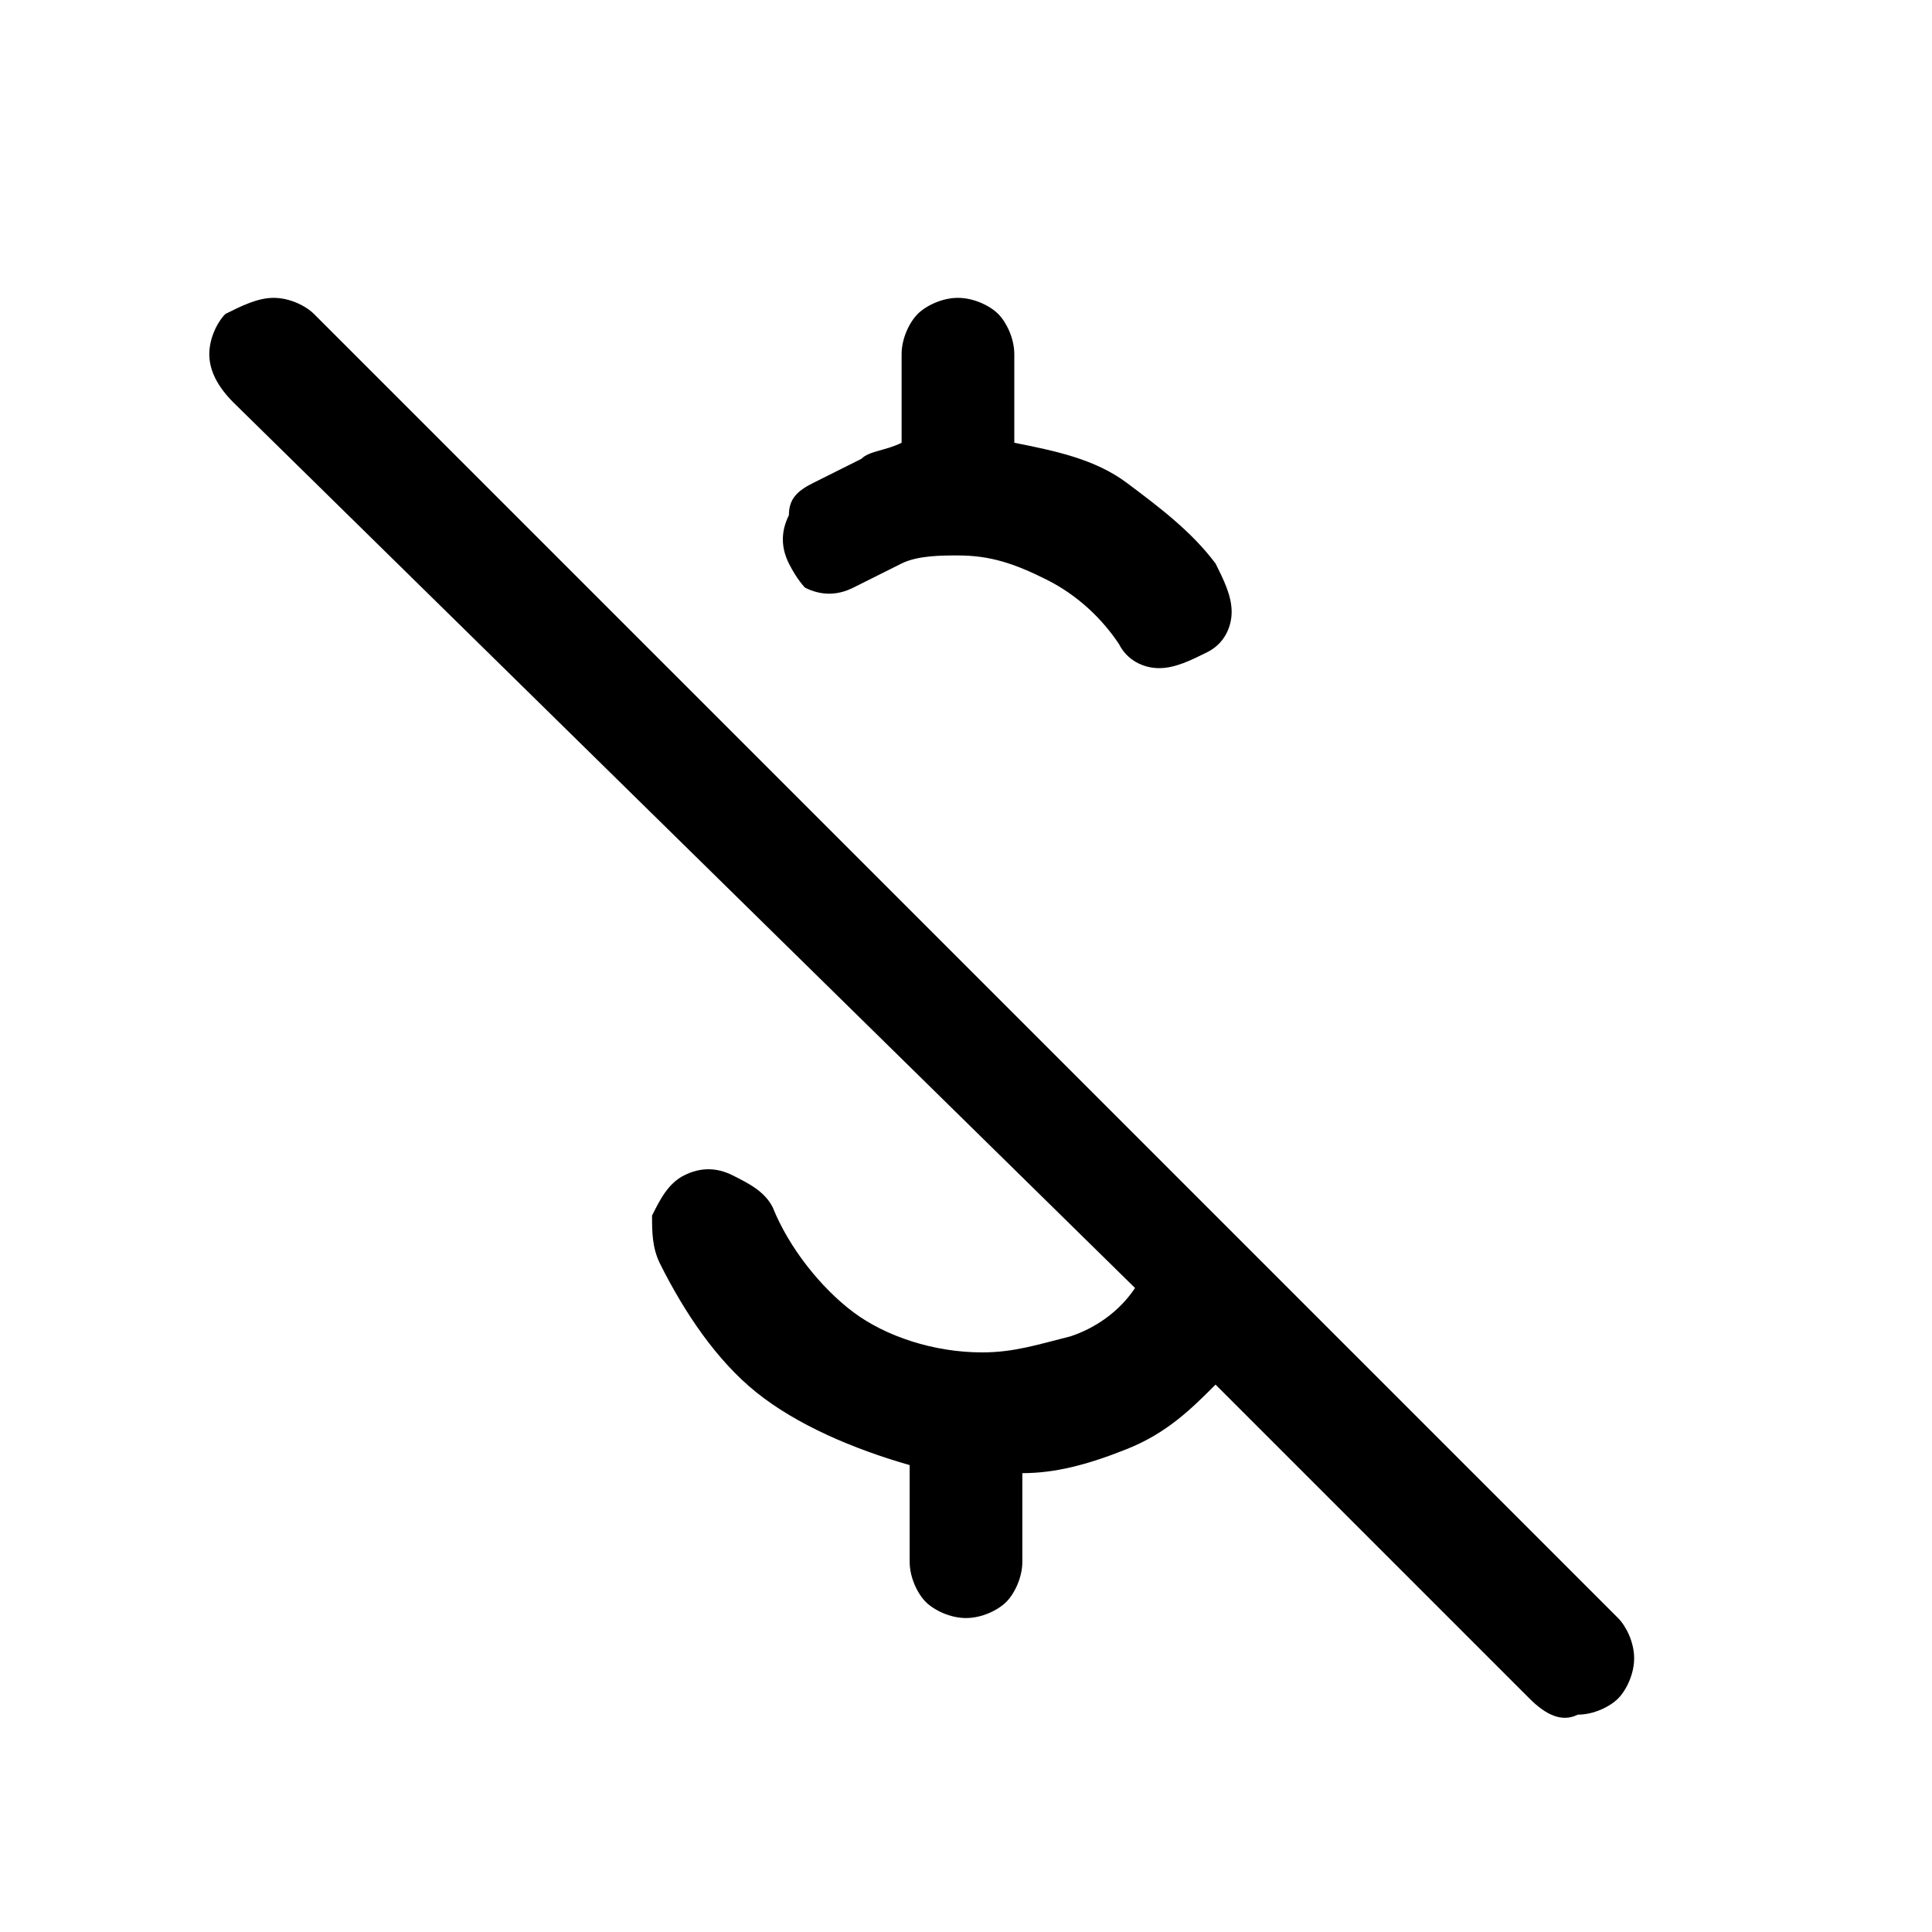
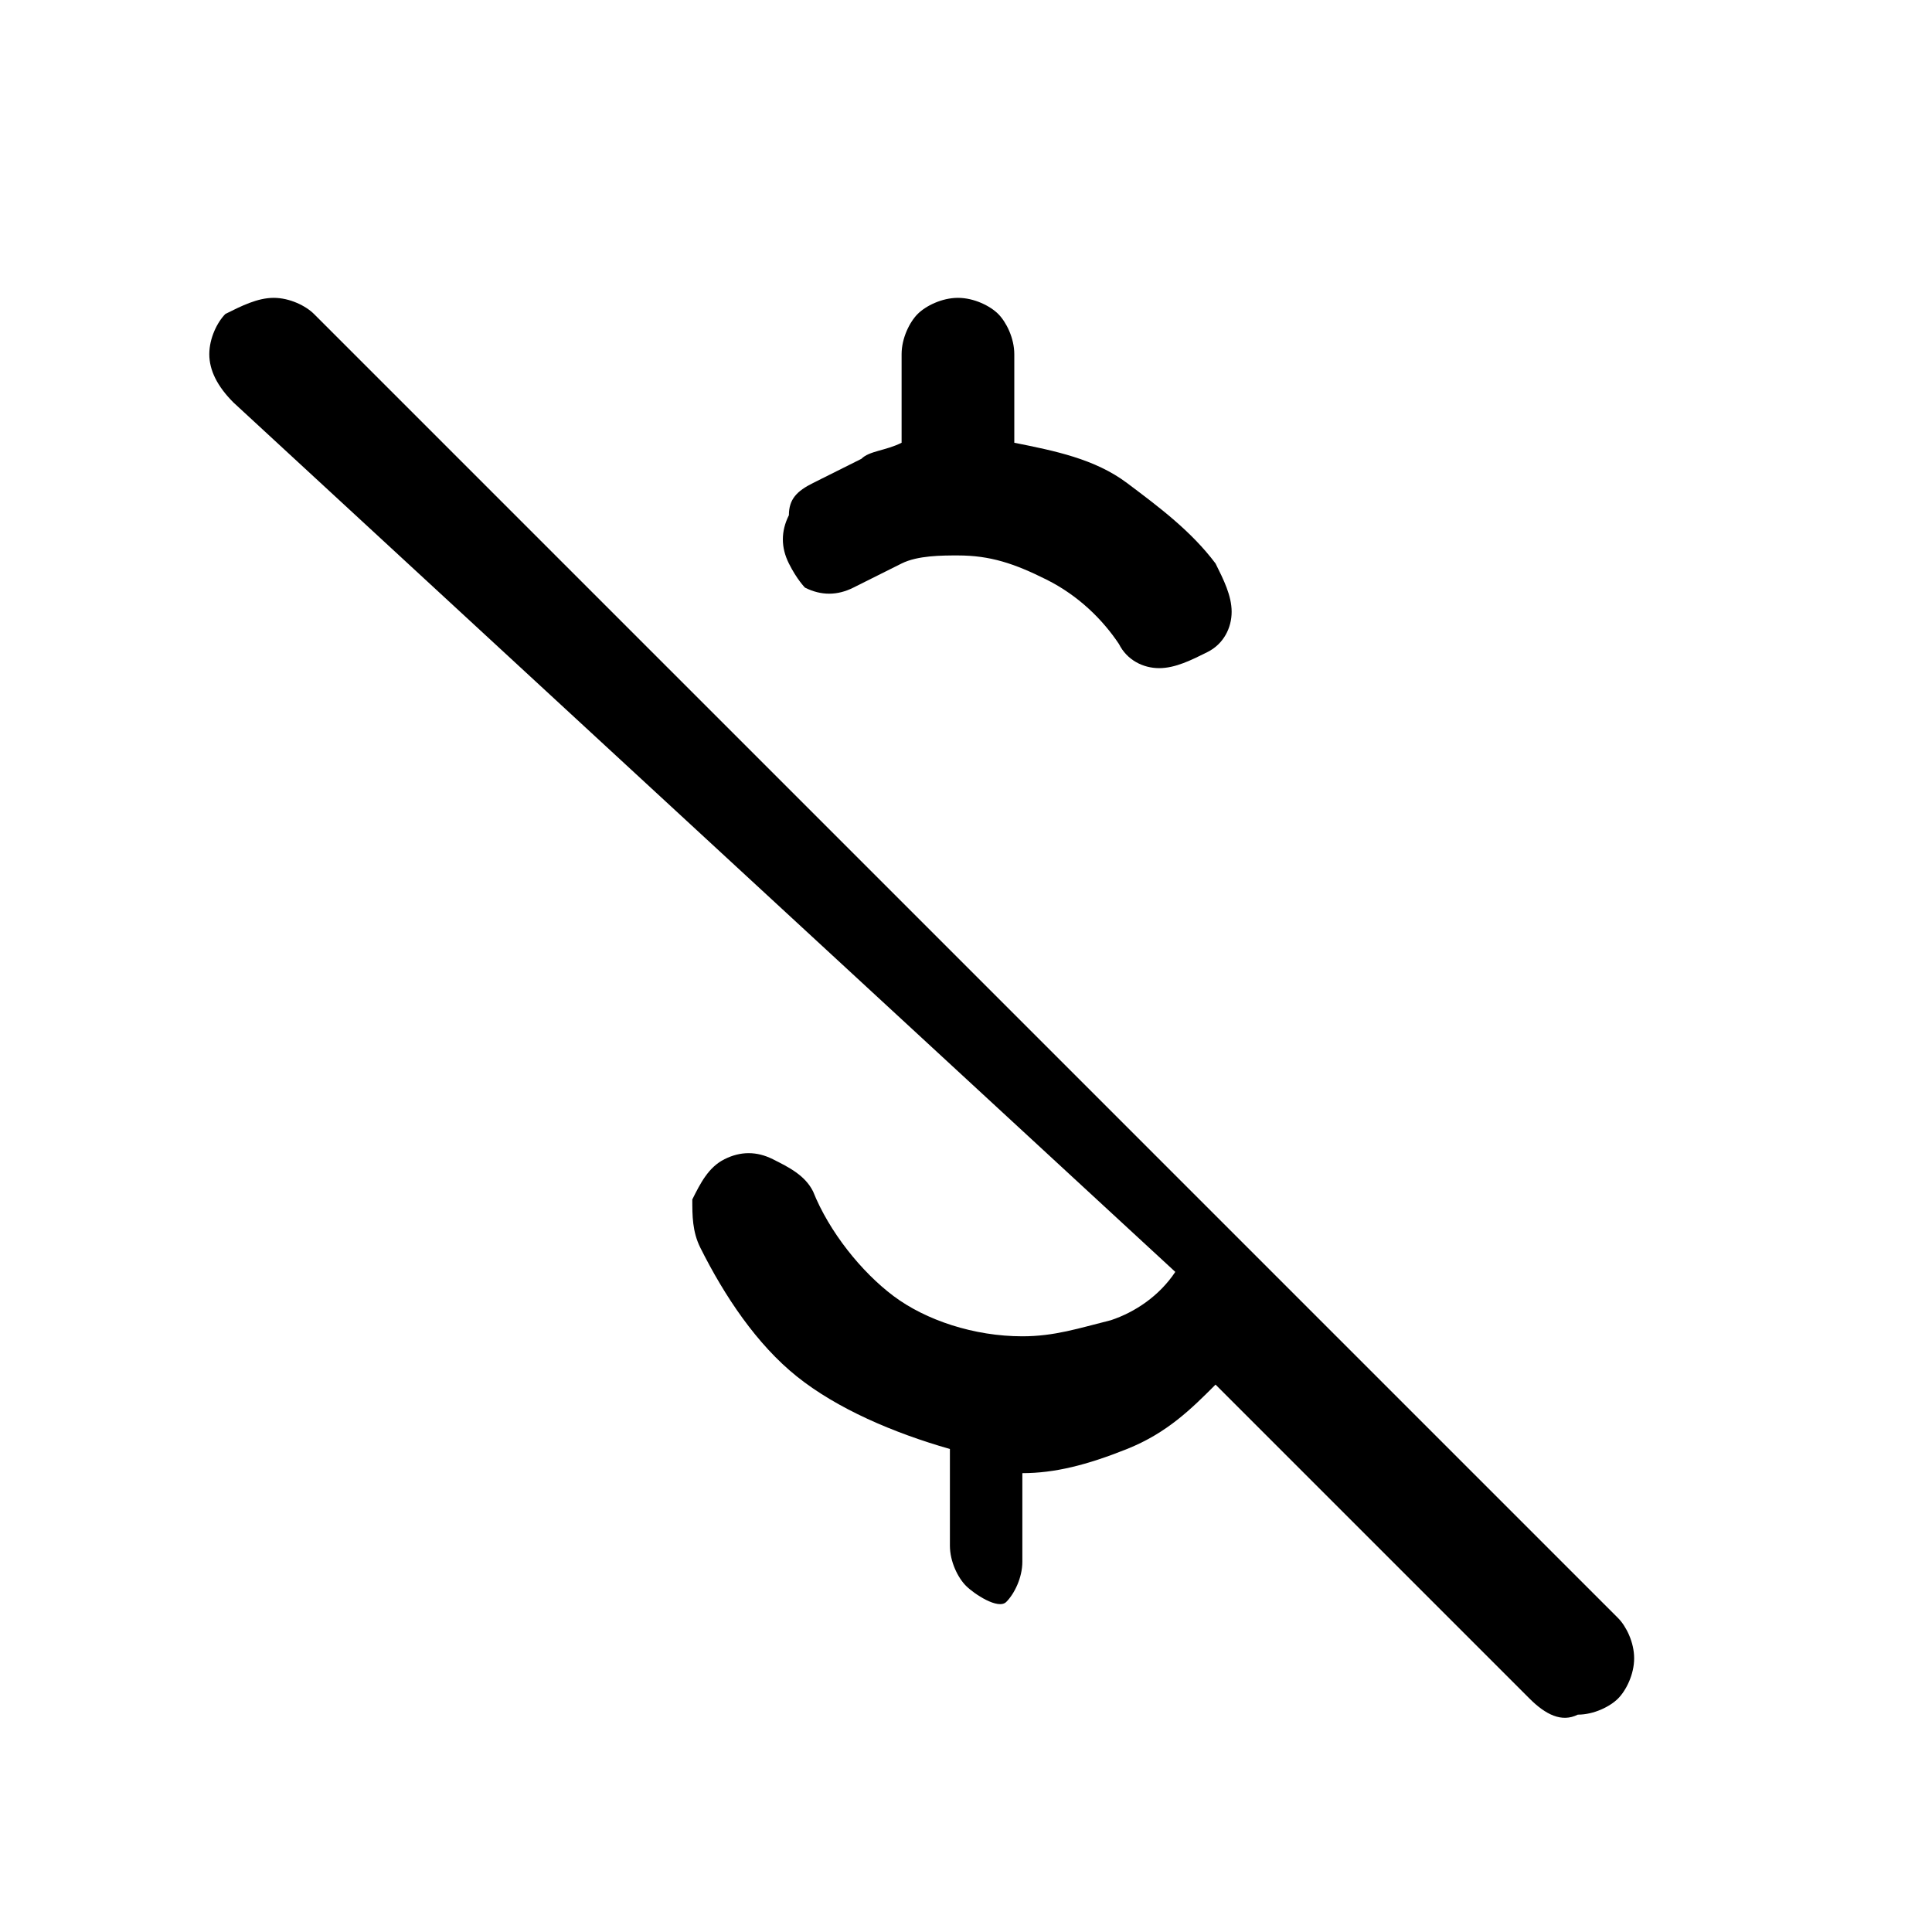
<svg xmlns="http://www.w3.org/2000/svg" version="1.1" id="Layer_1" x="0px" y="0px" viewBox="0 0 24 24" style="enable-background:new 0 0 24 24;" xml:space="preserve">
-   <path d="M11.2,5.5V4.4c0-0.2,0.1-0.4,0.2-0.5c0.1-0.1,0.3-0.2,0.5-0.2s0.4,0.1,0.5,0.2c0.1,0.1,0.2,0.3,0.2,0.5v1.1  c0.5,0.1,1,0.2,1.4,0.5c0.4,0.3,0.8,0.6,1.1,1c0.1,0.2,0.2,0.4,0.2,0.6c0,0.2-0.1,0.4-0.3,0.5c-0.2,0.1-0.4,0.2-0.6,0.2  c-0.2,0-0.4-0.1-0.5-0.3c-0.2-0.3-0.5-0.6-0.9-0.8c-0.4-0.2-0.7-0.3-1.1-0.3c-0.2,0-0.5,0-0.7,0.1c-0.2,0.1-0.4,0.2-0.6,0.3  c-0.2,0.1-0.4,0.1-0.6,0C10,7.3,9.9,7.2,9.8,7c-0.1-0.2-0.1-0.4,0-0.6C9.8,6.2,9.9,6.1,10.1,6c0.2-0.1,0.4-0.2,0.6-0.3  C10.8,5.6,11,5.6,11.2,5.5z M19,21.1l-3.9-3.9c-0.3,0.3-0.6,0.6-1.1,0.8c-0.5,0.2-0.9,0.3-1.3,0.3v1.1c0,0.2-0.1,0.4-0.2,0.5  c-0.1,0.1-0.3,0.2-0.5,0.2s-0.4-0.1-0.5-0.2c-0.1-0.1-0.2-0.3-0.2-0.5v-1.2c-0.7-0.2-1.4-0.5-1.9-0.9c-0.5-0.4-0.9-1-1.2-1.6  c-0.1-0.2-0.1-0.4-0.1-0.6c0.1-0.2,0.2-0.4,0.4-0.5c0.2-0.1,0.4-0.1,0.6,0c0.2,0.1,0.4,0.2,0.5,0.4c0.2,0.5,0.6,1,1,1.3  c0.4,0.3,1,0.5,1.6,0.5c0.4,0,0.7-0.1,1.1-0.2c0.3-0.1,0.6-0.3,0.8-0.6L2.9,5C2.7,4.8,2.6,4.6,2.6,4.4c0-0.2,0.1-0.4,0.2-0.5  C3,3.8,3.2,3.7,3.4,3.7c0.2,0,0.4,0.1,0.5,0.2l16.2,16.2c0.1,0.1,0.2,0.3,0.2,0.5c0,0.2-0.1,0.4-0.2,0.5c-0.1,0.1-0.3,0.2-0.5,0.2  C19.4,21.4,19.2,21.3,19,21.1z" />
+   <path d="M11.2,5.5V4.4c0-0.2,0.1-0.4,0.2-0.5c0.1-0.1,0.3-0.2,0.5-0.2s0.4,0.1,0.5,0.2c0.1,0.1,0.2,0.3,0.2,0.5v1.1  c0.5,0.1,1,0.2,1.4,0.5c0.4,0.3,0.8,0.6,1.1,1c0.1,0.2,0.2,0.4,0.2,0.6c0,0.2-0.1,0.4-0.3,0.5c-0.2,0.1-0.4,0.2-0.6,0.2  c-0.2,0-0.4-0.1-0.5-0.3c-0.2-0.3-0.5-0.6-0.9-0.8c-0.4-0.2-0.7-0.3-1.1-0.3c-0.2,0-0.5,0-0.7,0.1c-0.2,0.1-0.4,0.2-0.6,0.3  c-0.2,0.1-0.4,0.1-0.6,0C10,7.3,9.9,7.2,9.8,7c-0.1-0.2-0.1-0.4,0-0.6C9.8,6.2,9.9,6.1,10.1,6c0.2-0.1,0.4-0.2,0.6-0.3  C10.8,5.6,11,5.6,11.2,5.5z M19,21.1l-3.9-3.9c-0.3,0.3-0.6,0.6-1.1,0.8c-0.5,0.2-0.9,0.3-1.3,0.3v1.1c0,0.2-0.1,0.4-0.2,0.5  s-0.4-0.1-0.5-0.2c-0.1-0.1-0.2-0.3-0.2-0.5v-1.2c-0.7-0.2-1.4-0.5-1.9-0.9c-0.5-0.4-0.9-1-1.2-1.6  c-0.1-0.2-0.1-0.4-0.1-0.6c0.1-0.2,0.2-0.4,0.4-0.5c0.2-0.1,0.4-0.1,0.6,0c0.2,0.1,0.4,0.2,0.5,0.4c0.2,0.5,0.6,1,1,1.3  c0.4,0.3,1,0.5,1.6,0.5c0.4,0,0.7-0.1,1.1-0.2c0.3-0.1,0.6-0.3,0.8-0.6L2.9,5C2.7,4.8,2.6,4.6,2.6,4.4c0-0.2,0.1-0.4,0.2-0.5  C3,3.8,3.2,3.7,3.4,3.7c0.2,0,0.4,0.1,0.5,0.2l16.2,16.2c0.1,0.1,0.2,0.3,0.2,0.5c0,0.2-0.1,0.4-0.2,0.5c-0.1,0.1-0.3,0.2-0.5,0.2  C19.4,21.4,19.2,21.3,19,21.1z" />
</svg>